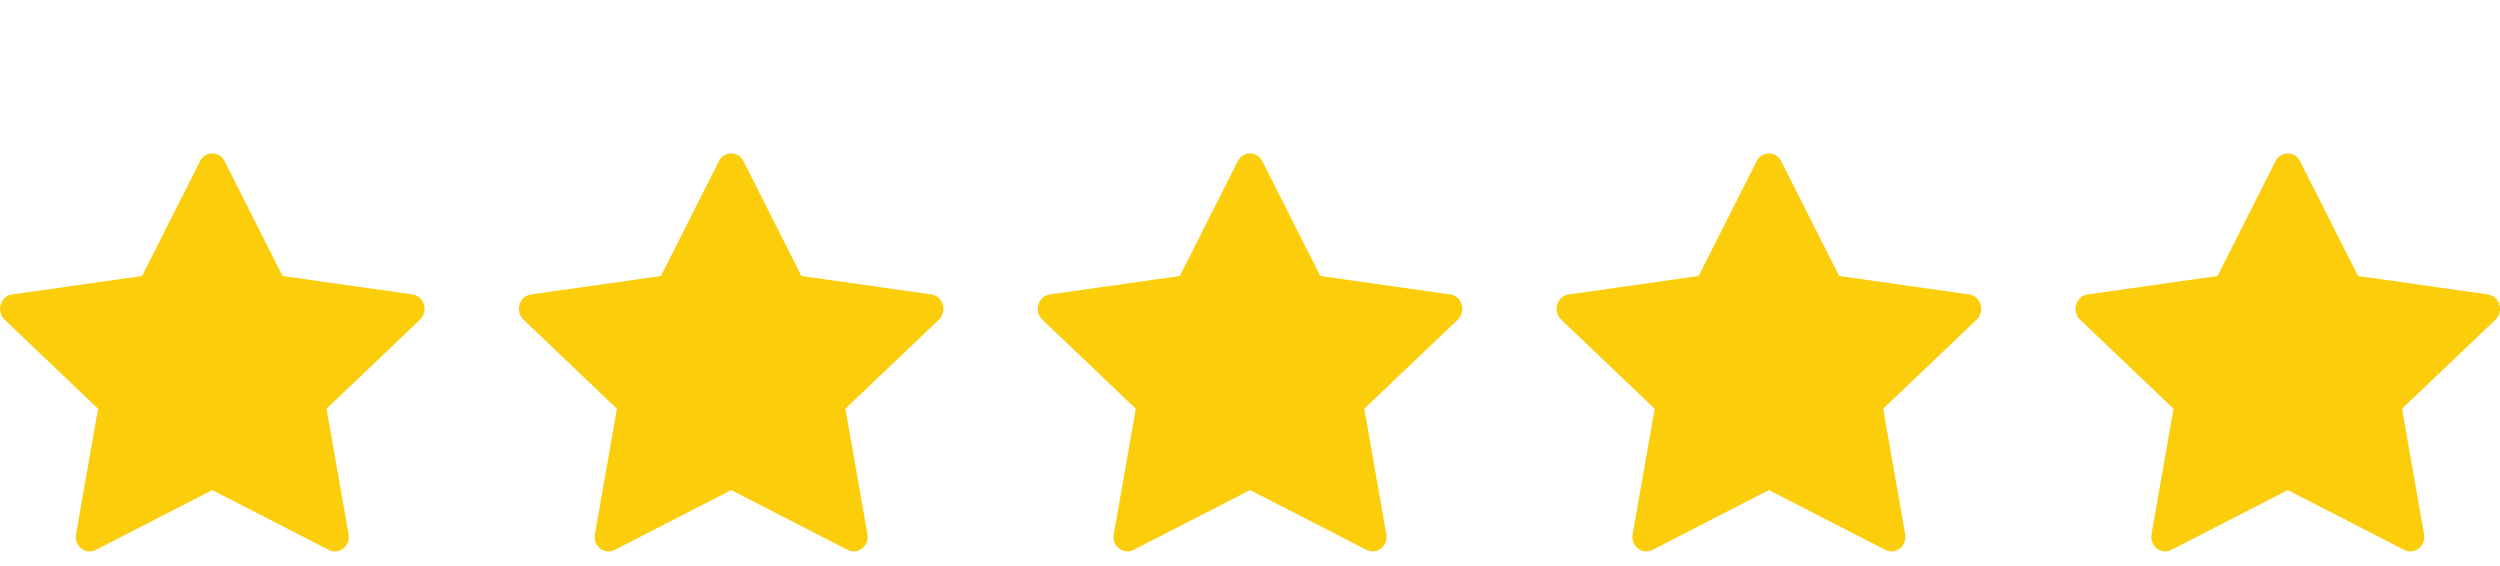
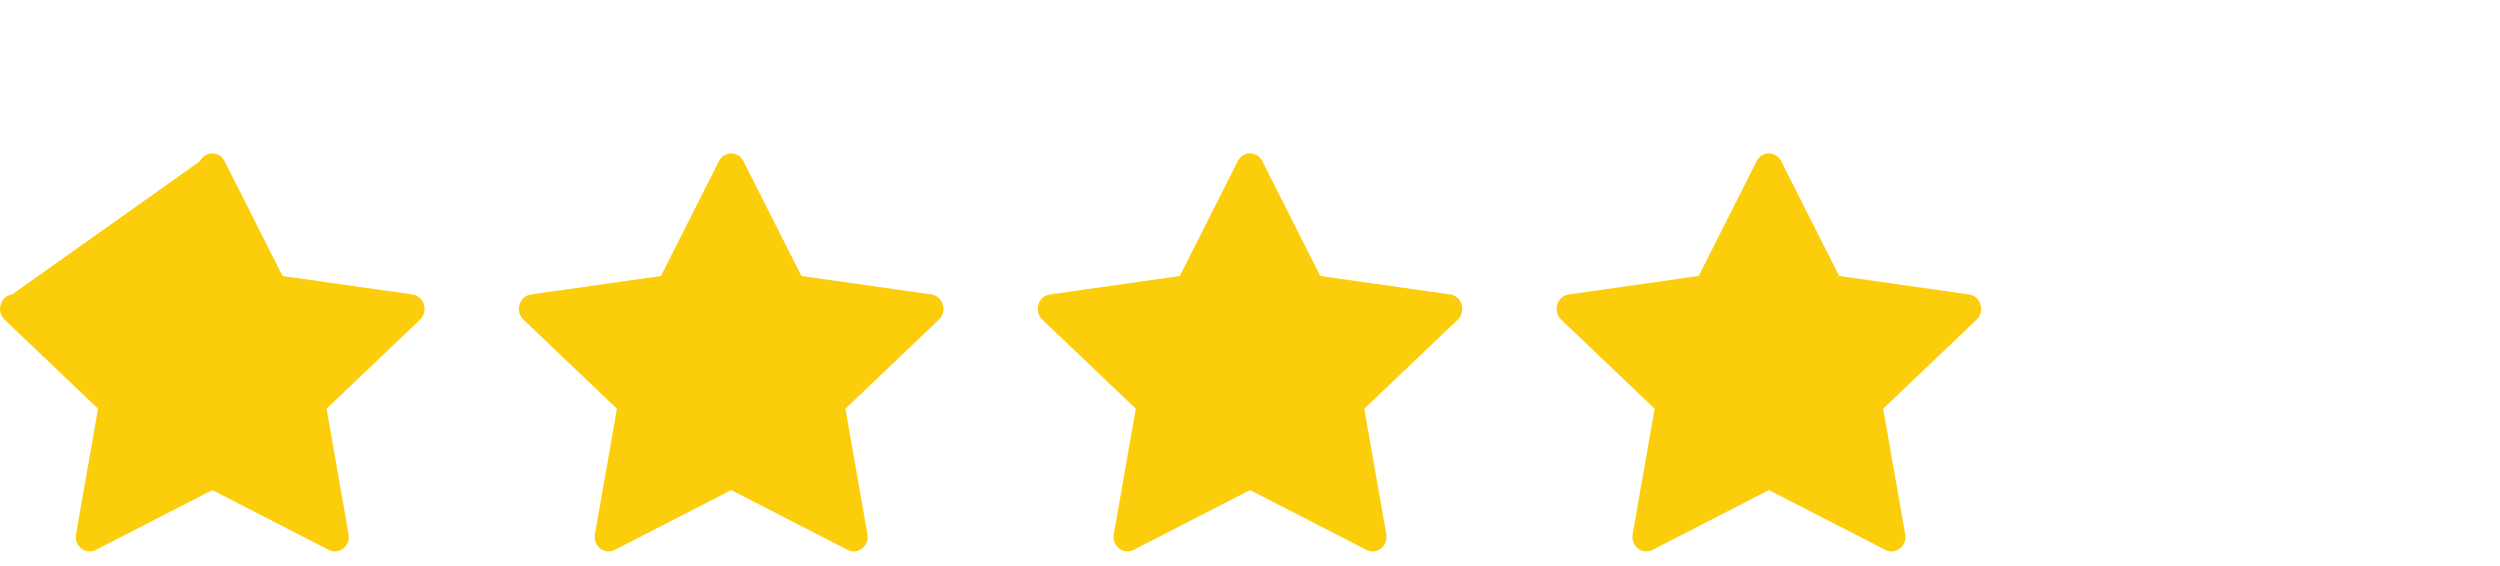
<svg xmlns="http://www.w3.org/2000/svg" width="106" height="24" viewBox="0 0 106 24" fill="none">
-   <path d="M4.064 23.316C3.629 23.54 3.137 23.149 3.224 22.651L4.158 17.33L0.195 13.554C-0.175 13.201 0.017 12.555 0.513 12.485L6.023 11.702L8.481 6.835C8.702 6.396 9.302 6.396 9.523 6.835L11.98 11.702L17.491 12.485C17.987 12.555 18.179 13.201 17.808 13.554L13.846 17.33L14.779 22.651C14.867 23.149 14.374 23.54 13.94 23.316L9.002 20.779L4.064 23.316Z" fill="#FBCD0A" />
+   <path d="M4.064 23.316C3.629 23.54 3.137 23.149 3.224 22.651L4.158 17.33L0.195 13.554C-0.175 13.201 0.017 12.555 0.513 12.485L8.481 6.835C8.702 6.396 9.302 6.396 9.523 6.835L11.98 11.702L17.491 12.485C17.987 12.555 18.179 13.201 17.808 13.554L13.846 17.33L14.779 22.651C14.867 23.149 14.374 23.54 13.94 23.316L9.002 20.779L4.064 23.316Z" fill="#FBCD0A" />
  <path d="M26.064 23.316C25.629 23.54 25.137 23.149 25.224 22.651L26.158 17.33L22.195 13.554C21.825 13.201 22.017 12.555 22.513 12.485L28.023 11.702L30.481 6.835C30.702 6.396 31.302 6.396 31.523 6.835L33.98 11.702L39.491 12.485C39.987 12.555 40.179 13.201 39.808 13.554L35.846 17.33L36.779 22.651C36.867 23.149 36.374 23.54 35.94 23.316L31.002 20.779L26.064 23.316Z" fill="#FBCD0A" />
  <path d="M48.064 23.316C47.629 23.54 47.137 23.149 47.224 22.651L48.158 17.33L44.195 13.554C43.825 13.201 44.017 12.555 44.513 12.485L50.023 11.702L52.481 6.835C52.702 6.396 53.301 6.396 53.523 6.835L55.98 11.702L61.491 12.485C61.987 12.555 62.179 13.201 61.808 13.554L57.846 17.33L58.779 22.651C58.867 23.149 58.374 23.54 57.94 23.316L53.002 20.779L48.064 23.316Z" fill="#FBCD0A" />
  <path d="M70.064 23.316C69.629 23.54 69.137 23.149 69.224 22.651L70.158 17.33L66.195 13.554C65.825 13.201 66.016 12.555 66.513 12.485L72.023 11.702L74.481 6.835C74.702 6.396 75.302 6.396 75.523 6.835L77.98 11.702L83.491 12.485C83.987 12.555 84.179 13.201 83.808 13.554L79.846 17.33L80.779 22.651C80.867 23.149 80.374 23.54 79.94 23.316L75.002 20.779L70.064 23.316Z" fill="#FBCD0A" />
-   <path d="M92.064 23.316C91.629 23.54 91.137 23.149 91.224 22.651L92.158 17.33L88.195 13.554C87.825 13.201 88.016 12.555 88.513 12.485L94.023 11.702L96.481 6.835C96.702 6.396 97.302 6.396 97.523 6.835L99.98 11.702L105.491 12.485C105.987 12.555 106.179 13.201 105.808 13.554L101.846 17.33L102.779 22.651C102.867 23.149 102.374 23.54 101.94 23.316L97.002 20.779L92.064 23.316Z" fill="#FBCD0A" />
</svg>